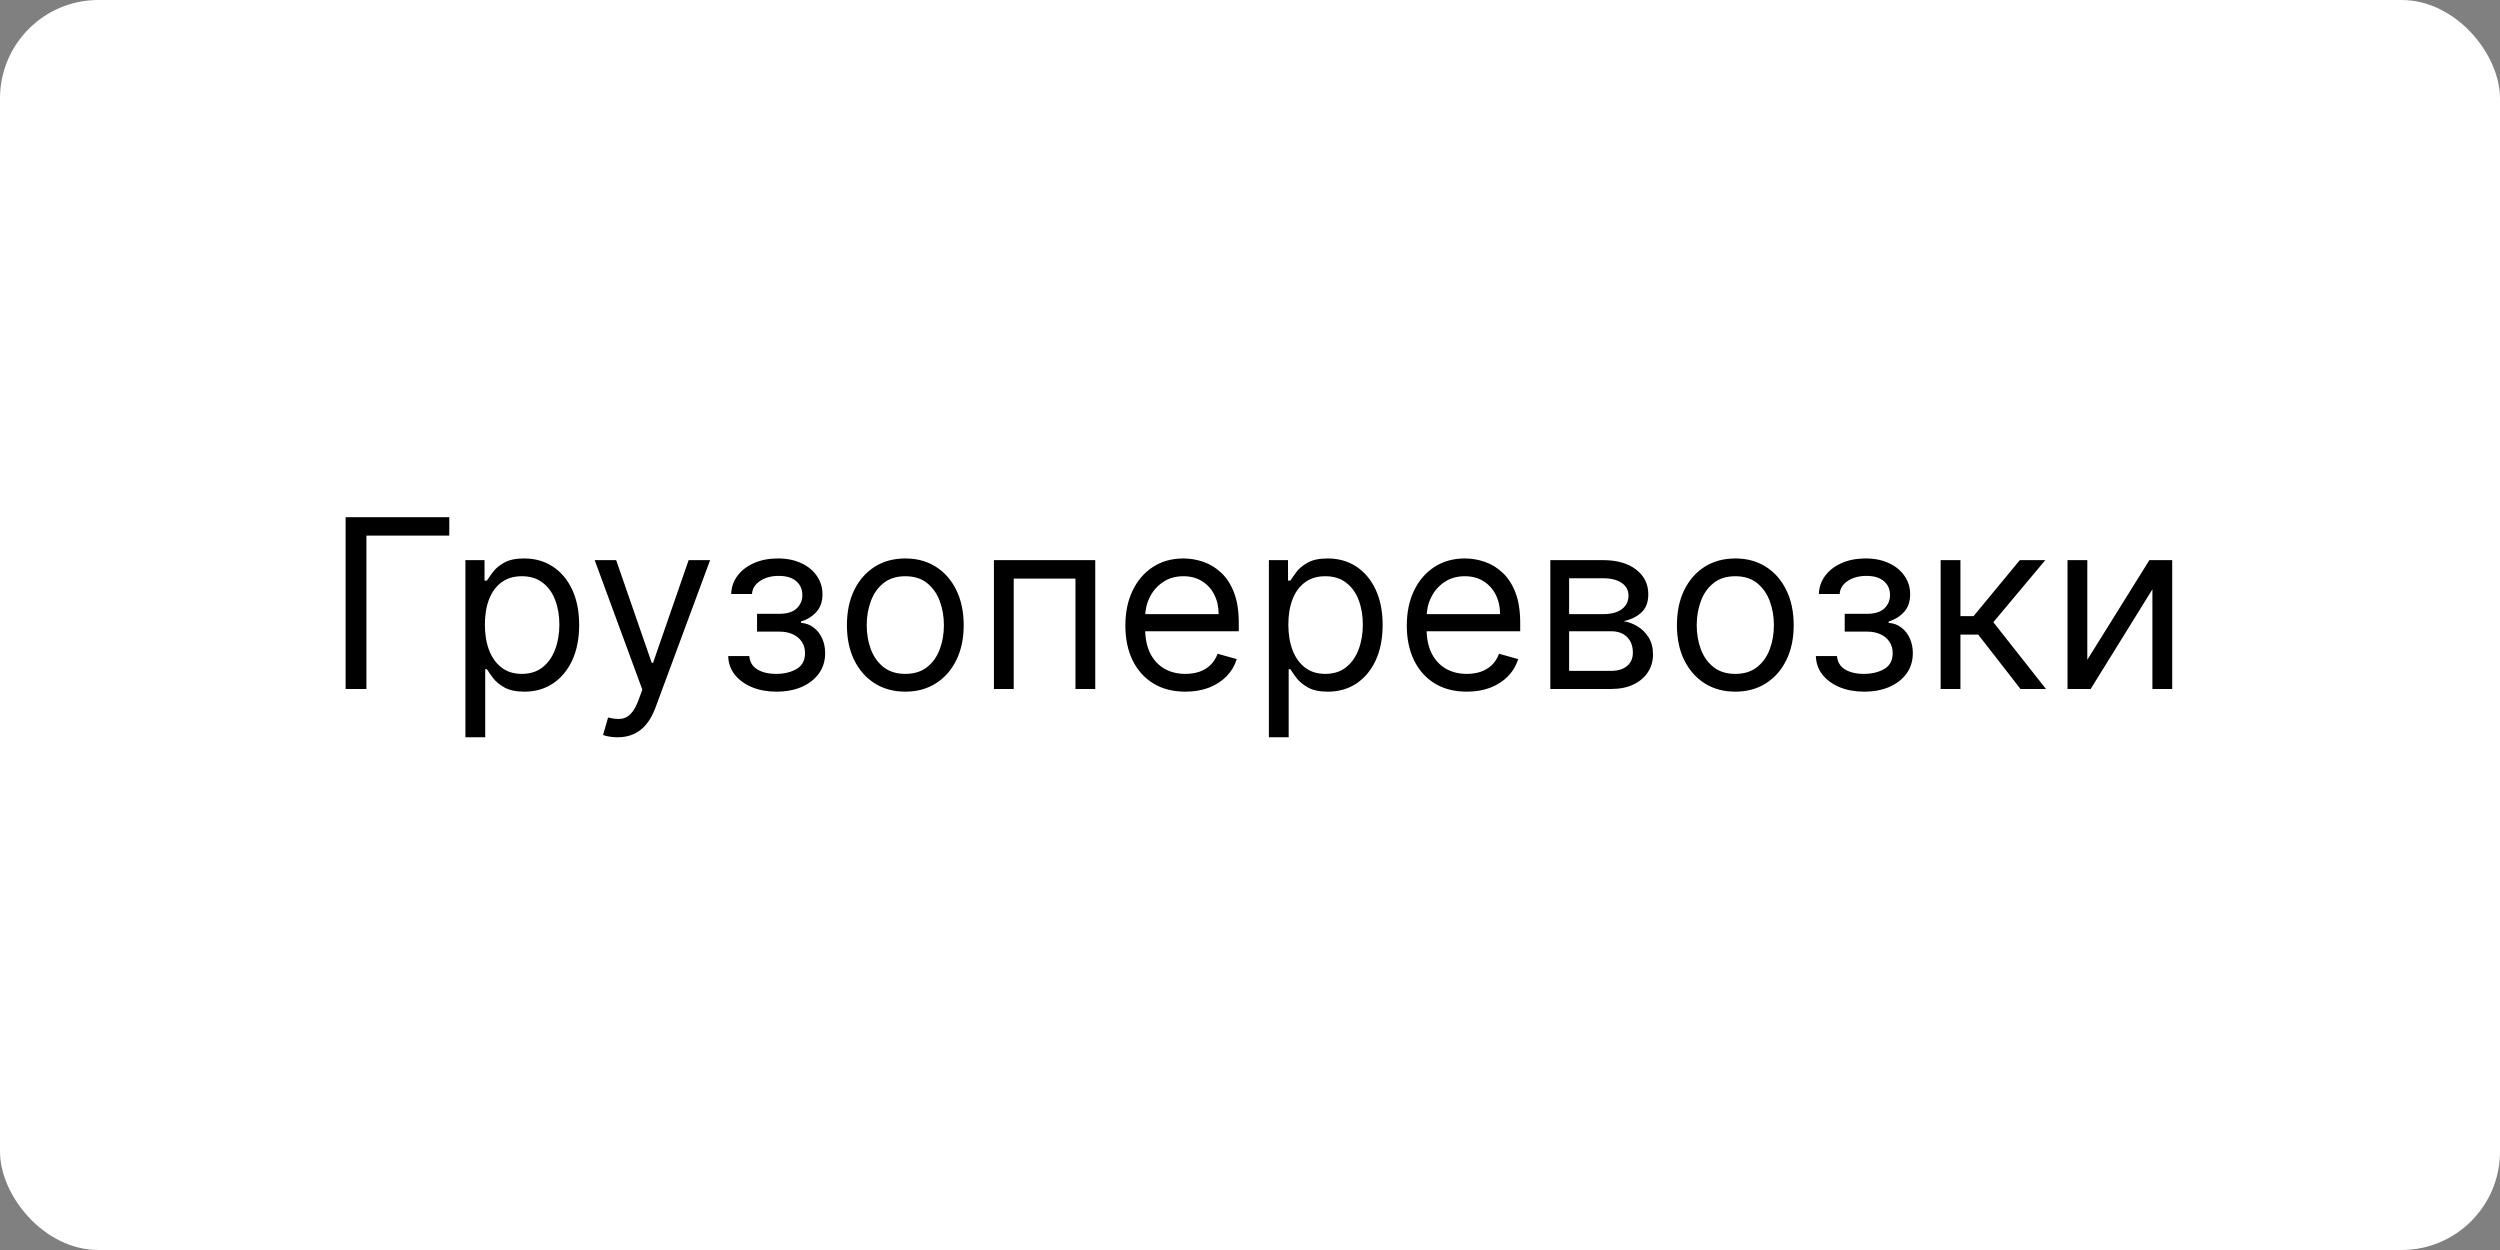
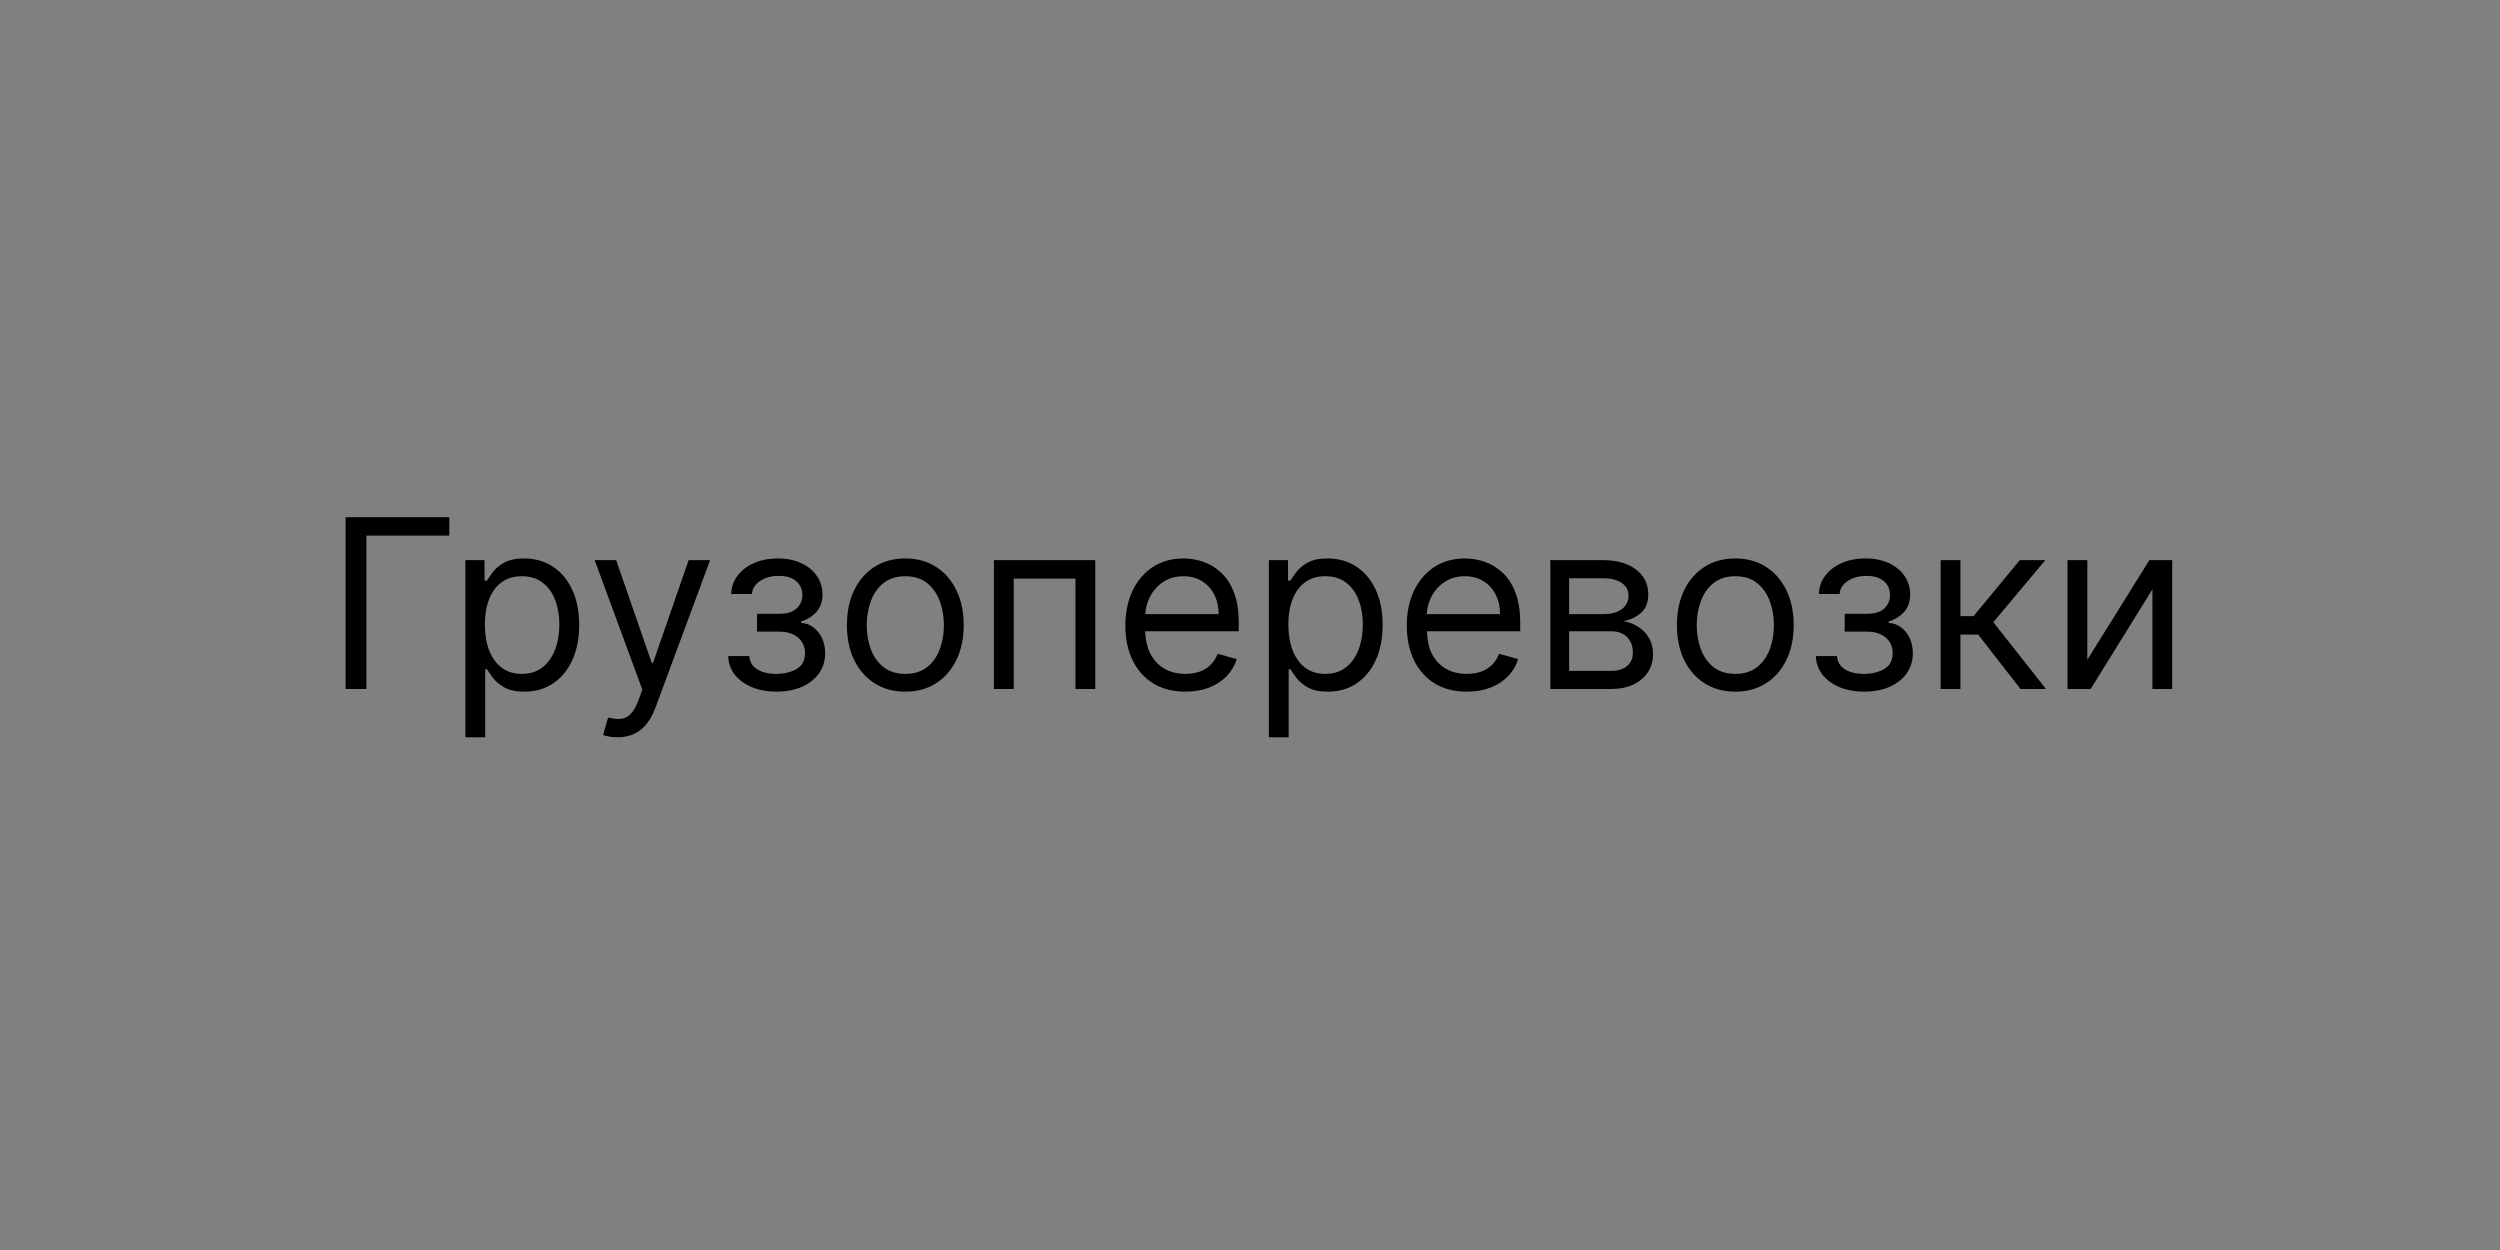
<svg xmlns="http://www.w3.org/2000/svg" width="254" height="127" viewBox="0 0 254 127" fill="none">
  <rect x="0" y="0" width="254" height="127" fill="#808080" stroke="none" />
-   <rect width="254" height="127" rx="10" fill="white" />
-   <path d="M45.648 52.545V54.42H37.227V70H35.114V52.545H45.648ZM47.286 74.909V56.909H49.229V58.989H49.468C49.616 58.761 49.82 58.472 50.082 58.119C50.349 57.761 50.729 57.443 51.224 57.165C51.724 56.881 52.4 56.739 53.252 56.739C54.354 56.739 55.326 57.014 56.167 57.565C57.008 58.117 57.664 58.898 58.136 59.909C58.607 60.92 58.843 62.114 58.843 63.489C58.843 64.875 58.607 66.077 58.136 67.094C57.664 68.105 57.011 68.889 56.175 69.446C55.34 69.997 54.377 70.273 53.286 70.273C52.445 70.273 51.772 70.133 51.266 69.855C50.761 69.571 50.371 69.25 50.099 68.892C49.826 68.528 49.616 68.227 49.468 67.989H49.298V74.909H47.286ZM49.264 63.455C49.264 64.443 49.408 65.315 49.698 66.071C49.988 66.821 50.411 67.409 50.968 67.835C51.525 68.256 52.207 68.466 53.014 68.466C53.854 68.466 54.556 68.244 55.119 67.801C55.687 67.352 56.113 66.75 56.397 65.994C56.687 65.233 56.832 64.386 56.832 63.455C56.832 62.534 56.69 61.705 56.406 60.966C56.127 60.222 55.704 59.633 55.136 59.202C54.573 58.764 53.866 58.545 53.014 58.545C52.195 58.545 51.508 58.753 50.951 59.168C50.394 59.577 49.974 60.151 49.69 60.889C49.406 61.622 49.264 62.477 49.264 63.455ZM62.738 74.909C62.397 74.909 62.093 74.881 61.826 74.824C61.559 74.773 61.374 74.722 61.272 74.671L61.783 72.898C62.272 73.023 62.704 73.068 63.079 73.034C63.454 73 63.786 72.832 64.076 72.531C64.371 72.236 64.641 71.756 64.886 71.091L65.261 70.068L60.42 56.909H62.602L66.215 67.341H66.352L69.965 56.909H72.147L66.59 71.909C66.34 72.585 66.031 73.145 65.661 73.588C65.292 74.037 64.863 74.369 64.374 74.585C63.891 74.801 63.346 74.909 62.738 74.909ZM73.984 66.659H76.131C76.177 67.25 76.444 67.699 76.933 68.006C77.427 68.312 78.069 68.466 78.859 68.466C79.665 68.466 80.356 68.301 80.93 67.972C81.504 67.636 81.79 67.097 81.79 66.352C81.79 65.915 81.683 65.534 81.467 65.21C81.251 64.881 80.947 64.625 80.555 64.443C80.163 64.261 79.7 64.171 79.165 64.171H76.915V62.364H79.165C79.967 62.364 80.558 62.182 80.938 61.818C81.325 61.455 81.518 61 81.518 60.455C81.518 59.869 81.31 59.401 80.896 59.048C80.481 58.69 79.893 58.511 79.131 58.511C78.364 58.511 77.725 58.685 77.214 59.031C76.702 59.372 76.433 59.812 76.404 60.352H74.29C74.313 59.648 74.529 59.026 74.938 58.486C75.347 57.94 75.904 57.514 76.609 57.207C77.313 56.895 78.12 56.739 79.029 56.739C79.95 56.739 80.748 56.901 81.424 57.224C82.106 57.543 82.631 57.977 83.001 58.528C83.376 59.074 83.563 59.693 83.563 60.386C83.563 61.125 83.356 61.722 82.941 62.176C82.526 62.631 82.006 62.955 81.381 63.148V63.284C81.876 63.318 82.305 63.477 82.668 63.761C83.038 64.04 83.325 64.406 83.529 64.861C83.734 65.31 83.836 65.807 83.836 66.352C83.836 67.148 83.623 67.841 83.197 68.432C82.771 69.017 82.185 69.472 81.441 69.796C80.697 70.114 79.847 70.273 78.893 70.273C77.967 70.273 77.137 70.122 76.404 69.821C75.671 69.514 75.089 69.091 74.657 68.551C74.231 68.006 74.006 67.375 73.984 66.659ZM91.979 70.273C90.798 70.273 89.761 69.992 88.869 69.429C87.982 68.867 87.289 68.079 86.789 67.068C86.295 66.057 86.048 64.875 86.048 63.523C86.048 62.159 86.295 60.969 86.789 59.952C87.289 58.935 87.982 58.145 88.869 57.582C89.761 57.02 90.798 56.739 91.979 56.739C93.161 56.739 94.195 57.02 95.082 57.582C95.974 58.145 96.667 58.935 97.161 59.952C97.661 60.969 97.911 62.159 97.911 63.523C97.911 64.875 97.661 66.057 97.161 67.068C96.667 68.079 95.974 68.867 95.082 69.429C94.195 69.992 93.161 70.273 91.979 70.273ZM91.979 68.466C92.877 68.466 93.616 68.236 94.195 67.776C94.775 67.315 95.204 66.71 95.482 65.96C95.761 65.21 95.9 64.398 95.9 63.523C95.9 62.648 95.761 61.832 95.482 61.077C95.204 60.321 94.775 59.71 94.195 59.244C93.616 58.778 92.877 58.545 91.979 58.545C91.082 58.545 90.343 58.778 89.763 59.244C89.184 59.71 88.755 60.321 88.477 61.077C88.198 61.832 88.059 62.648 88.059 63.523C88.059 64.398 88.198 65.21 88.477 65.96C88.755 66.71 89.184 67.315 89.763 67.776C90.343 68.236 91.082 68.466 91.979 68.466ZM100.982 70V56.909H111.277V70H109.266V58.784H102.993V70H100.982ZM120.439 70.273C119.178 70.273 118.089 69.994 117.175 69.438C116.266 68.875 115.564 68.091 115.07 67.085C114.581 66.074 114.337 64.898 114.337 63.557C114.337 62.216 114.581 61.034 115.07 60.011C115.564 58.983 116.251 58.182 117.132 57.608C118.018 57.028 119.053 56.739 120.234 56.739C120.916 56.739 121.589 56.852 122.254 57.08C122.919 57.307 123.524 57.676 124.07 58.188C124.615 58.693 125.05 59.364 125.374 60.199C125.697 61.034 125.859 62.062 125.859 63.284V64.136H115.768V62.398H123.814C123.814 61.659 123.666 61 123.371 60.42C123.081 59.841 122.666 59.383 122.126 59.048C121.592 58.713 120.962 58.545 120.234 58.545C119.433 58.545 118.74 58.744 118.155 59.142C117.575 59.534 117.129 60.045 116.817 60.676C116.504 61.307 116.348 61.983 116.348 62.705V63.864C116.348 64.852 116.518 65.69 116.859 66.378C117.206 67.06 117.686 67.579 118.3 67.938C118.913 68.29 119.626 68.466 120.439 68.466C120.967 68.466 121.445 68.392 121.871 68.244C122.303 68.091 122.675 67.864 122.987 67.562C123.3 67.256 123.541 66.875 123.712 66.421L125.655 66.966C125.45 67.625 125.107 68.204 124.624 68.704C124.141 69.199 123.544 69.585 122.834 69.864C122.124 70.136 121.325 70.273 120.439 70.273ZM128.919 74.909V56.909H130.862V58.989H131.101C131.249 58.761 131.453 58.472 131.714 58.119C131.982 57.761 132.362 57.443 132.857 57.165C133.357 56.881 134.033 56.739 134.885 56.739C135.987 56.739 136.959 57.014 137.8 57.565C138.641 58.117 139.297 58.898 139.768 59.909C140.24 60.92 140.476 62.114 140.476 63.489C140.476 64.875 140.24 66.077 139.768 67.094C139.297 68.105 138.643 68.889 137.808 69.446C136.973 69.997 136.01 70.273 134.919 70.273C134.078 70.273 133.405 70.133 132.899 69.855C132.393 69.571 132.004 69.25 131.732 68.892C131.459 68.528 131.249 68.227 131.101 67.989H130.93V74.909H128.919ZM130.896 63.455C130.896 64.443 131.041 65.315 131.331 66.071C131.621 66.821 132.044 67.409 132.601 67.835C133.158 68.256 133.839 68.466 134.646 68.466C135.487 68.466 136.189 68.244 136.751 67.801C137.32 67.352 137.746 66.75 138.03 65.994C138.32 65.233 138.464 64.386 138.464 63.455C138.464 62.534 138.322 61.705 138.038 60.966C137.76 60.222 137.337 59.633 136.768 59.202C136.206 58.764 135.499 58.545 134.646 58.545C133.828 58.545 133.141 58.753 132.584 59.168C132.027 59.577 131.607 60.151 131.322 60.889C131.038 61.622 130.896 62.477 130.896 63.455ZM149.033 70.273C147.771 70.273 146.683 69.994 145.768 69.438C144.859 68.875 144.158 68.091 143.663 67.085C143.175 66.074 142.93 64.898 142.93 63.557C142.93 62.216 143.175 61.034 143.663 60.011C144.158 58.983 144.845 58.182 145.726 57.608C146.612 57.028 147.646 56.739 148.828 56.739C149.51 56.739 150.183 56.852 150.848 57.08C151.513 57.307 152.118 57.676 152.663 58.188C153.209 58.693 153.643 59.364 153.967 60.199C154.291 61.034 154.453 62.062 154.453 63.284V64.136H144.362V62.398H152.408C152.408 61.659 152.26 61 151.964 60.42C151.675 59.841 151.26 59.383 150.72 59.048C150.186 58.713 149.555 58.545 148.828 58.545C148.027 58.545 147.334 58.744 146.749 59.142C146.169 59.534 145.723 60.045 145.411 60.676C145.098 61.307 144.942 61.983 144.942 62.705V63.864C144.942 64.852 145.112 65.69 145.453 66.378C145.8 67.06 146.28 67.579 146.893 67.938C147.507 68.29 148.22 68.466 149.033 68.466C149.561 68.466 150.038 68.392 150.464 68.244C150.896 68.091 151.268 67.864 151.581 67.562C151.893 67.256 152.135 66.875 152.305 66.421L154.249 66.966C154.044 67.625 153.7 68.204 153.217 68.704C152.734 69.199 152.138 69.585 151.428 69.864C150.717 70.136 149.919 70.273 149.033 70.273ZM157.513 70V56.909H162.865C164.274 56.909 165.393 57.227 166.223 57.864C167.053 58.5 167.467 59.341 167.467 60.386C167.467 61.182 167.232 61.798 166.76 62.236C166.288 62.668 165.683 62.96 164.945 63.114C165.428 63.182 165.896 63.352 166.351 63.625C166.811 63.898 167.192 64.273 167.493 64.75C167.794 65.222 167.945 65.801 167.945 66.489C167.945 67.159 167.774 67.758 167.433 68.287C167.092 68.815 166.604 69.233 165.967 69.54C165.331 69.847 164.57 70 163.683 70H157.513ZM159.422 68.159H163.683C164.376 68.159 164.919 67.994 165.311 67.665C165.703 67.335 165.899 66.886 165.899 66.318C165.899 65.642 165.703 65.111 165.311 64.724C164.919 64.332 164.376 64.136 163.683 64.136H159.422V68.159ZM159.422 62.398H162.865C163.405 62.398 163.868 62.324 164.254 62.176C164.641 62.023 164.936 61.807 165.141 61.528C165.351 61.244 165.456 60.909 165.456 60.523C165.456 59.972 165.226 59.54 164.766 59.227C164.305 58.909 163.672 58.75 162.865 58.75H159.422V62.398ZM176.308 70.273C175.126 70.273 174.089 69.992 173.197 69.429C172.31 68.867 171.617 68.079 171.117 67.068C170.623 66.057 170.376 64.875 170.376 63.523C170.376 62.159 170.623 60.969 171.117 59.952C171.617 58.935 172.31 58.145 173.197 57.582C174.089 57.02 175.126 56.739 176.308 56.739C177.489 56.739 178.523 57.02 179.41 57.582C180.302 58.145 180.995 58.935 181.489 59.952C181.989 60.969 182.239 62.159 182.239 63.523C182.239 64.875 181.989 66.057 181.489 67.068C180.995 68.079 180.302 68.867 179.41 69.429C178.523 69.992 177.489 70.273 176.308 70.273ZM176.308 68.466C177.205 68.466 177.944 68.236 178.523 67.776C179.103 67.315 179.532 66.71 179.81 65.96C180.089 65.21 180.228 64.398 180.228 63.523C180.228 62.648 180.089 61.832 179.81 61.077C179.532 60.321 179.103 59.71 178.523 59.244C177.944 58.778 177.205 58.545 176.308 58.545C175.41 58.545 174.671 58.778 174.092 59.244C173.512 59.71 173.083 60.321 172.805 61.077C172.526 61.832 172.387 62.648 172.387 63.523C172.387 64.398 172.526 65.21 172.805 65.96C173.083 66.71 173.512 67.315 174.092 67.776C174.671 68.236 175.41 68.466 176.308 68.466ZM184.491 66.659H186.639C186.685 67.25 186.952 67.699 187.44 68.006C187.935 68.312 188.577 68.466 189.366 68.466C190.173 68.466 190.864 68.301 191.438 67.972C192.011 67.636 192.298 67.097 192.298 66.352C192.298 65.915 192.19 65.534 191.974 65.21C191.759 64.881 191.455 64.625 191.062 64.443C190.67 64.261 190.207 64.171 189.673 64.171H187.423V62.364H189.673C190.474 62.364 191.065 62.182 191.446 61.818C191.832 61.455 192.026 61 192.026 60.455C192.026 59.869 191.818 59.401 191.403 59.048C190.989 58.69 190.401 58.511 189.639 58.511C188.872 58.511 188.233 58.685 187.722 59.031C187.21 59.372 186.94 59.812 186.912 60.352H184.798C184.821 59.648 185.037 59.026 185.446 58.486C185.855 57.94 186.412 57.514 187.116 57.207C187.821 56.895 188.628 56.739 189.537 56.739C190.457 56.739 191.256 56.901 191.932 57.224C192.614 57.543 193.139 57.977 193.509 58.528C193.884 59.074 194.071 59.693 194.071 60.386C194.071 61.125 193.864 61.722 193.449 62.176C193.034 62.631 192.514 62.955 191.889 63.148V63.284C192.384 63.318 192.812 63.477 193.176 63.761C193.545 64.04 193.832 64.406 194.037 64.861C194.241 65.31 194.344 65.807 194.344 66.352C194.344 67.148 194.131 67.841 193.705 68.432C193.278 69.017 192.693 69.472 191.949 69.796C191.205 70.114 190.355 70.273 189.401 70.273C188.474 70.273 187.645 70.122 186.912 69.821C186.179 69.514 185.597 69.091 185.165 68.551C184.739 68.006 184.514 67.375 184.491 66.659ZM197.169 70V56.909H199.18V62.602H200.51L205.214 56.909H207.805L202.521 63.216L207.874 70H205.283L200.987 64.477H199.18V70H197.169ZM212.071 67.034L218.378 56.909H220.696V70H218.685V59.875L212.412 70H210.06V56.909H212.071V67.034Z" fill="black" />
+   <path d="M45.648 52.545V54.42H37.227V70H35.114V52.545H45.648ZM47.286 74.909V56.909H49.229V58.989H49.468C49.616 58.761 49.82 58.472 50.082 58.119C50.349 57.761 50.729 57.443 51.224 57.165C51.724 56.881 52.4 56.739 53.252 56.739C54.354 56.739 55.326 57.014 56.167 57.565C57.008 58.117 57.664 58.898 58.136 59.909C58.607 60.92 58.843 62.114 58.843 63.489C58.843 64.875 58.607 66.077 58.136 67.094C57.664 68.105 57.011 68.889 56.175 69.446C55.34 69.997 54.377 70.273 53.286 70.273C52.445 70.273 51.772 70.133 51.266 69.855C50.761 69.571 50.371 69.25 50.099 68.892C49.826 68.528 49.616 68.227 49.468 67.989H49.298V74.909H47.286ZM49.264 63.455C49.264 64.443 49.408 65.315 49.698 66.071C49.988 66.821 50.411 67.409 50.968 67.835C51.525 68.256 52.207 68.466 53.014 68.466C53.854 68.466 54.556 68.244 55.119 67.801C55.687 67.352 56.113 66.75 56.397 65.994C56.687 65.233 56.832 64.386 56.832 63.455C56.832 62.534 56.69 61.705 56.406 60.966C56.127 60.222 55.704 59.633 55.136 59.202C54.573 58.764 53.866 58.545 53.014 58.545C52.195 58.545 51.508 58.753 50.951 59.168C50.394 59.577 49.974 60.151 49.69 60.889C49.406 61.622 49.264 62.477 49.264 63.455ZM62.738 74.909C62.397 74.909 62.093 74.881 61.826 74.824C61.559 74.773 61.374 74.722 61.272 74.671L61.783 72.898C62.272 73.023 62.704 73.068 63.079 73.034C63.454 73 63.786 72.832 64.076 72.531C64.371 72.236 64.641 71.756 64.886 71.091L65.261 70.068L60.42 56.909H62.602L66.215 67.341H66.352L69.965 56.909H72.147L66.59 71.909C66.34 72.585 66.031 73.145 65.661 73.588C65.292 74.037 64.863 74.369 64.374 74.585C63.891 74.801 63.346 74.909 62.738 74.909ZM73.984 66.659H76.131C76.177 67.25 76.444 67.699 76.933 68.006C77.427 68.312 78.069 68.466 78.859 68.466C79.665 68.466 80.356 68.301 80.93 67.972C81.504 67.636 81.79 67.097 81.79 66.352C81.79 65.915 81.683 65.534 81.467 65.21C81.251 64.881 80.947 64.625 80.555 64.443C80.163 64.261 79.7 64.171 79.165 64.171H76.915V62.364H79.165C79.967 62.364 80.558 62.182 80.938 61.818C81.325 61.455 81.518 61 81.518 60.455C81.518 59.869 81.31 59.401 80.896 59.048C80.481 58.69 79.893 58.511 79.131 58.511C78.364 58.511 77.725 58.685 77.214 59.031C76.702 59.372 76.433 59.812 76.404 60.352H74.29C74.313 59.648 74.529 59.026 74.938 58.486C75.347 57.94 75.904 57.514 76.609 57.207C77.313 56.895 78.12 56.739 79.029 56.739C79.95 56.739 80.748 56.901 81.424 57.224C82.106 57.543 82.631 57.977 83.001 58.528C83.376 59.074 83.563 59.693 83.563 60.386C83.563 61.125 83.356 61.722 82.941 62.176C82.526 62.631 82.006 62.955 81.381 63.148V63.284C81.876 63.318 82.305 63.477 82.668 63.761C83.038 64.04 83.325 64.406 83.529 64.861C83.734 65.31 83.836 65.807 83.836 66.352C83.836 67.148 83.623 67.841 83.197 68.432C82.771 69.017 82.185 69.472 81.441 69.796C80.697 70.114 79.847 70.273 78.893 70.273C77.967 70.273 77.137 70.122 76.404 69.821C75.671 69.514 75.089 69.091 74.657 68.551C74.231 68.006 74.006 67.375 73.984 66.659ZM91.979 70.273C90.798 70.273 89.761 69.992 88.869 69.429C87.982 68.867 87.289 68.079 86.789 67.068C86.295 66.057 86.048 64.875 86.048 63.523C86.048 62.159 86.295 60.969 86.789 59.952C87.289 58.935 87.982 58.145 88.869 57.582C89.761 57.02 90.798 56.739 91.979 56.739C93.161 56.739 94.195 57.02 95.082 57.582C95.974 58.145 96.667 58.935 97.161 59.952C97.661 60.969 97.911 62.159 97.911 63.523C97.911 64.875 97.661 66.057 97.161 67.068C96.667 68.079 95.974 68.867 95.082 69.429C94.195 69.992 93.161 70.273 91.979 70.273ZM91.979 68.466C92.877 68.466 93.616 68.236 94.195 67.776C94.775 67.315 95.204 66.71 95.482 65.96C95.761 65.21 95.9 64.398 95.9 63.523C95.9 62.648 95.761 61.832 95.482 61.077C95.204 60.321 94.775 59.71 94.195 59.244C93.616 58.778 92.877 58.545 91.979 58.545C91.082 58.545 90.343 58.778 89.763 59.244C89.184 59.71 88.755 60.321 88.477 61.077C88.198 61.832 88.059 62.648 88.059 63.523C88.059 64.398 88.198 65.21 88.477 65.96C88.755 66.71 89.184 67.315 89.763 67.776C90.343 68.236 91.082 68.466 91.979 68.466ZM100.982 70V56.909H111.277V70H109.266V58.784H102.993V70H100.982ZM120.439 70.273C119.178 70.273 118.089 69.994 117.175 69.438C116.266 68.875 115.564 68.091 115.07 67.085C114.581 66.074 114.337 64.898 114.337 63.557C114.337 62.216 114.581 61.034 115.07 60.011C115.564 58.983 116.251 58.182 117.132 57.608C118.018 57.028 119.053 56.739 120.234 56.739C120.916 56.739 121.589 56.852 122.254 57.08C122.919 57.307 123.524 57.676 124.07 58.188C124.615 58.693 125.05 59.364 125.374 60.199C125.697 61.034 125.859 62.062 125.859 63.284V64.136H115.768V62.398H123.814C123.814 61.659 123.666 61 123.371 60.42C123.081 59.841 122.666 59.383 122.126 59.048C121.592 58.713 120.962 58.545 120.234 58.545C119.433 58.545 118.74 58.744 118.155 59.142C117.575 59.534 117.129 60.045 116.817 60.676C116.504 61.307 116.348 61.983 116.348 62.705V63.864C116.348 64.852 116.518 65.69 116.859 66.378C117.206 67.06 117.686 67.579 118.3 67.938C118.913 68.29 119.626 68.466 120.439 68.466C120.967 68.466 121.445 68.392 121.871 68.244C122.303 68.091 122.675 67.864 122.987 67.562C123.3 67.256 123.541 66.875 123.712 66.421L125.655 66.966C125.45 67.625 125.107 68.204 124.624 68.704C124.141 69.199 123.544 69.585 122.834 69.864C122.124 70.136 121.325 70.273 120.439 70.273ZM128.919 74.909V56.909H130.862V58.989H131.101C131.249 58.761 131.453 58.472 131.714 58.119C131.982 57.761 132.362 57.443 132.857 57.165C133.357 56.881 134.033 56.739 134.885 56.739C135.987 56.739 136.959 57.014 137.8 57.565C138.641 58.117 139.297 58.898 139.768 59.909C140.24 60.92 140.476 62.114 140.476 63.489C140.476 64.875 140.24 66.077 139.768 67.094C139.297 68.105 138.643 68.889 137.808 69.446C136.973 69.997 136.01 70.273 134.919 70.273C134.078 70.273 133.405 70.133 132.899 69.855C132.393 69.571 132.004 69.25 131.732 68.892C131.459 68.528 131.249 68.227 131.101 67.989H130.93V74.909H128.919ZM130.896 63.455C130.896 64.443 131.041 65.315 131.331 66.071C131.621 66.821 132.044 67.409 132.601 67.835C133.158 68.256 133.839 68.466 134.646 68.466C135.487 68.466 136.189 68.244 136.751 67.801C137.32 67.352 137.746 66.75 138.03 65.994C138.32 65.233 138.464 64.386 138.464 63.455C138.464 62.534 138.322 61.705 138.038 60.966C137.76 60.222 137.337 59.633 136.768 59.202C136.206 58.764 135.499 58.545 134.646 58.545C133.828 58.545 133.141 58.753 132.584 59.168C132.027 59.577 131.607 60.151 131.322 60.889C131.038 61.622 130.896 62.477 130.896 63.455ZM149.033 70.273C147.771 70.273 146.683 69.994 145.768 69.438C144.859 68.875 144.158 68.091 143.663 67.085C143.175 66.074 142.93 64.898 142.93 63.557C142.93 62.216 143.175 61.034 143.663 60.011C144.158 58.983 144.845 58.182 145.726 57.608C146.612 57.028 147.646 56.739 148.828 56.739C149.51 56.739 150.183 56.852 150.848 57.08C151.513 57.307 152.118 57.676 152.663 58.188C153.209 58.693 153.643 59.364 153.967 60.199C154.291 61.034 154.453 62.062 154.453 63.284V64.136H144.362V62.398H152.408C152.408 61.659 152.26 61 151.964 60.42C151.675 59.841 151.26 59.383 150.72 59.048C150.186 58.713 149.555 58.545 148.828 58.545C148.027 58.545 147.334 58.744 146.749 59.142C146.169 59.534 145.723 60.045 145.411 60.676C145.098 61.307 144.942 61.983 144.942 62.705C144.942 64.852 145.112 65.69 145.453 66.378C145.8 67.06 146.28 67.579 146.893 67.938C147.507 68.29 148.22 68.466 149.033 68.466C149.561 68.466 150.038 68.392 150.464 68.244C150.896 68.091 151.268 67.864 151.581 67.562C151.893 67.256 152.135 66.875 152.305 66.421L154.249 66.966C154.044 67.625 153.7 68.204 153.217 68.704C152.734 69.199 152.138 69.585 151.428 69.864C150.717 70.136 149.919 70.273 149.033 70.273ZM157.513 70V56.909H162.865C164.274 56.909 165.393 57.227 166.223 57.864C167.053 58.5 167.467 59.341 167.467 60.386C167.467 61.182 167.232 61.798 166.76 62.236C166.288 62.668 165.683 62.96 164.945 63.114C165.428 63.182 165.896 63.352 166.351 63.625C166.811 63.898 167.192 64.273 167.493 64.75C167.794 65.222 167.945 65.801 167.945 66.489C167.945 67.159 167.774 67.758 167.433 68.287C167.092 68.815 166.604 69.233 165.967 69.54C165.331 69.847 164.57 70 163.683 70H157.513ZM159.422 68.159H163.683C164.376 68.159 164.919 67.994 165.311 67.665C165.703 67.335 165.899 66.886 165.899 66.318C165.899 65.642 165.703 65.111 165.311 64.724C164.919 64.332 164.376 64.136 163.683 64.136H159.422V68.159ZM159.422 62.398H162.865C163.405 62.398 163.868 62.324 164.254 62.176C164.641 62.023 164.936 61.807 165.141 61.528C165.351 61.244 165.456 60.909 165.456 60.523C165.456 59.972 165.226 59.54 164.766 59.227C164.305 58.909 163.672 58.75 162.865 58.75H159.422V62.398ZM176.308 70.273C175.126 70.273 174.089 69.992 173.197 69.429C172.31 68.867 171.617 68.079 171.117 67.068C170.623 66.057 170.376 64.875 170.376 63.523C170.376 62.159 170.623 60.969 171.117 59.952C171.617 58.935 172.31 58.145 173.197 57.582C174.089 57.02 175.126 56.739 176.308 56.739C177.489 56.739 178.523 57.02 179.41 57.582C180.302 58.145 180.995 58.935 181.489 59.952C181.989 60.969 182.239 62.159 182.239 63.523C182.239 64.875 181.989 66.057 181.489 67.068C180.995 68.079 180.302 68.867 179.41 69.429C178.523 69.992 177.489 70.273 176.308 70.273ZM176.308 68.466C177.205 68.466 177.944 68.236 178.523 67.776C179.103 67.315 179.532 66.71 179.81 65.96C180.089 65.21 180.228 64.398 180.228 63.523C180.228 62.648 180.089 61.832 179.81 61.077C179.532 60.321 179.103 59.71 178.523 59.244C177.944 58.778 177.205 58.545 176.308 58.545C175.41 58.545 174.671 58.778 174.092 59.244C173.512 59.71 173.083 60.321 172.805 61.077C172.526 61.832 172.387 62.648 172.387 63.523C172.387 64.398 172.526 65.21 172.805 65.96C173.083 66.71 173.512 67.315 174.092 67.776C174.671 68.236 175.41 68.466 176.308 68.466ZM184.491 66.659H186.639C186.685 67.25 186.952 67.699 187.44 68.006C187.935 68.312 188.577 68.466 189.366 68.466C190.173 68.466 190.864 68.301 191.438 67.972C192.011 67.636 192.298 67.097 192.298 66.352C192.298 65.915 192.19 65.534 191.974 65.21C191.759 64.881 191.455 64.625 191.062 64.443C190.67 64.261 190.207 64.171 189.673 64.171H187.423V62.364H189.673C190.474 62.364 191.065 62.182 191.446 61.818C191.832 61.455 192.026 61 192.026 60.455C192.026 59.869 191.818 59.401 191.403 59.048C190.989 58.69 190.401 58.511 189.639 58.511C188.872 58.511 188.233 58.685 187.722 59.031C187.21 59.372 186.94 59.812 186.912 60.352H184.798C184.821 59.648 185.037 59.026 185.446 58.486C185.855 57.94 186.412 57.514 187.116 57.207C187.821 56.895 188.628 56.739 189.537 56.739C190.457 56.739 191.256 56.901 191.932 57.224C192.614 57.543 193.139 57.977 193.509 58.528C193.884 59.074 194.071 59.693 194.071 60.386C194.071 61.125 193.864 61.722 193.449 62.176C193.034 62.631 192.514 62.955 191.889 63.148V63.284C192.384 63.318 192.812 63.477 193.176 63.761C193.545 64.04 193.832 64.406 194.037 64.861C194.241 65.31 194.344 65.807 194.344 66.352C194.344 67.148 194.131 67.841 193.705 68.432C193.278 69.017 192.693 69.472 191.949 69.796C191.205 70.114 190.355 70.273 189.401 70.273C188.474 70.273 187.645 70.122 186.912 69.821C186.179 69.514 185.597 69.091 185.165 68.551C184.739 68.006 184.514 67.375 184.491 66.659ZM197.169 70V56.909H199.18V62.602H200.51L205.214 56.909H207.805L202.521 63.216L207.874 70H205.283L200.987 64.477H199.18V70H197.169ZM212.071 67.034L218.378 56.909H220.696V70H218.685V59.875L212.412 70H210.06V56.909H212.071V67.034Z" fill="black" />
</svg>